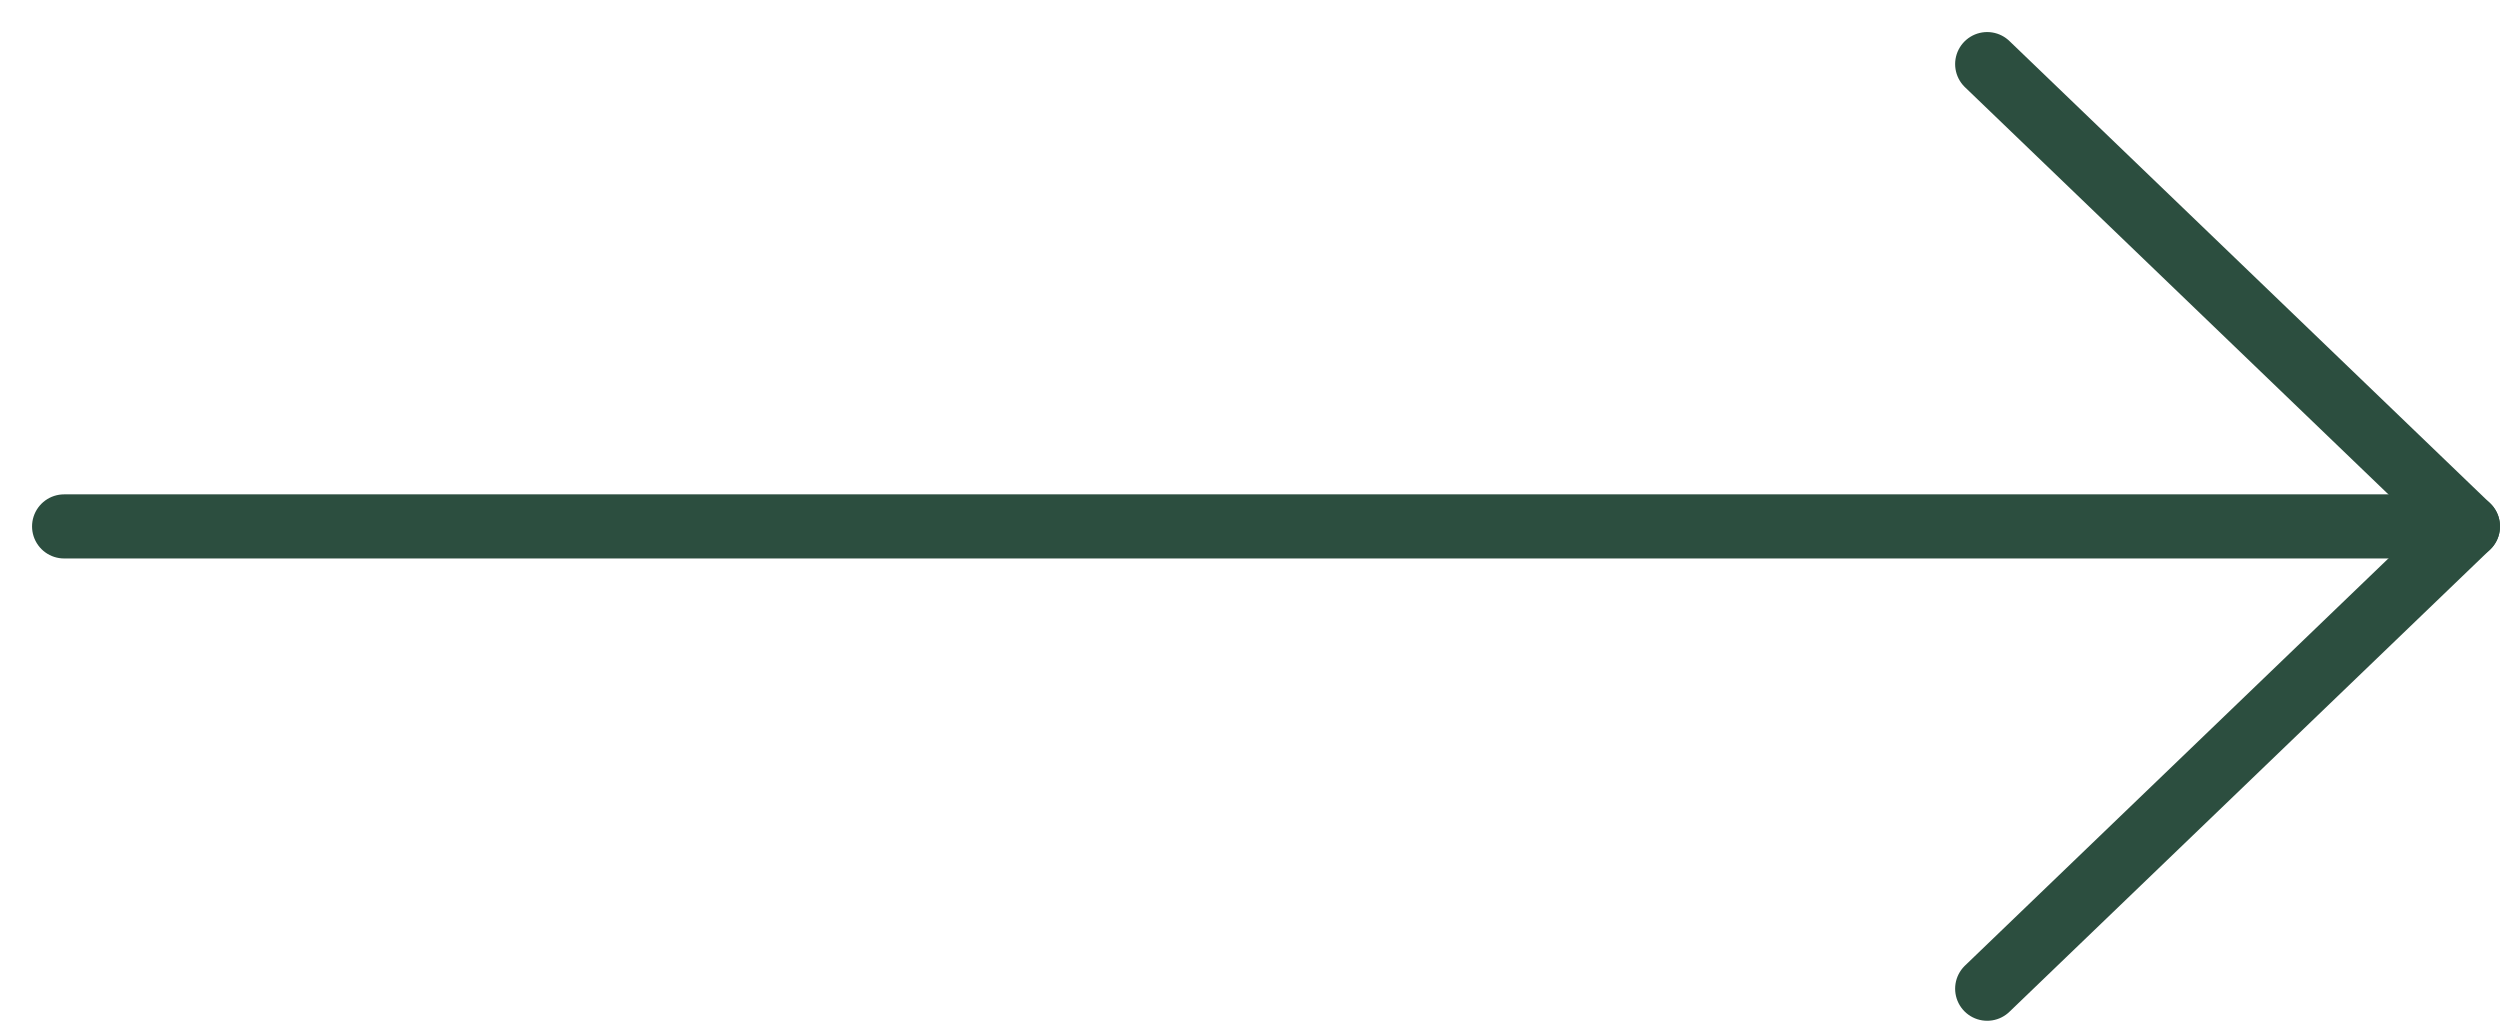
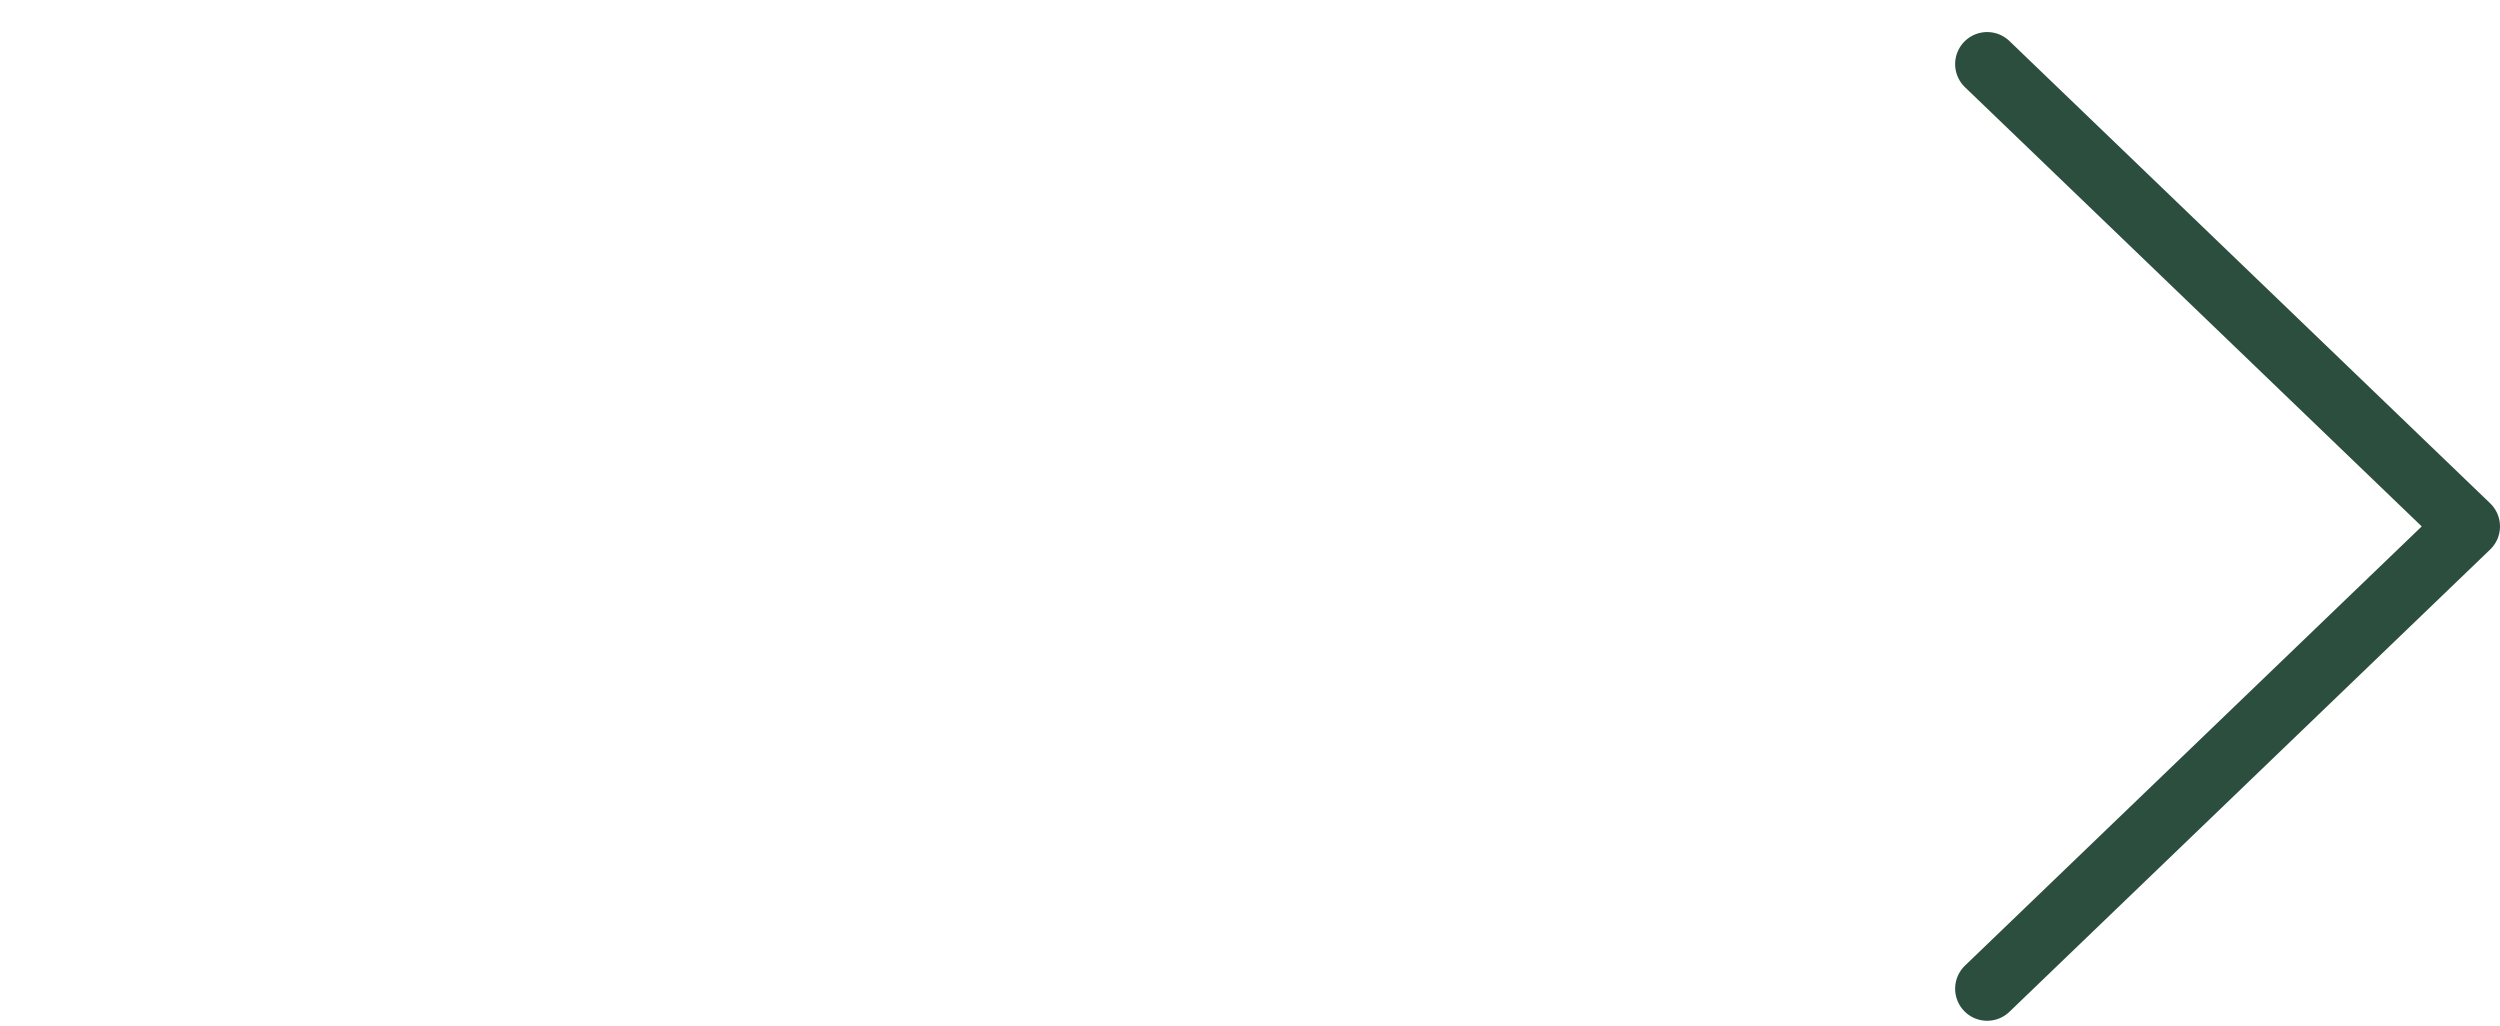
<svg xmlns="http://www.w3.org/2000/svg" width="39" height="16" viewBox="0 0 39 16" fill="none">
-   <path d="M1 8.212L38.5 8.212" stroke="#2C4E3F" stroke-linecap="round" stroke-linejoin="round" />
  <path d="M31 1L38.5 8.212L31 15.424" stroke="#2C4E3F" stroke-linecap="round" stroke-linejoin="round" />
</svg>